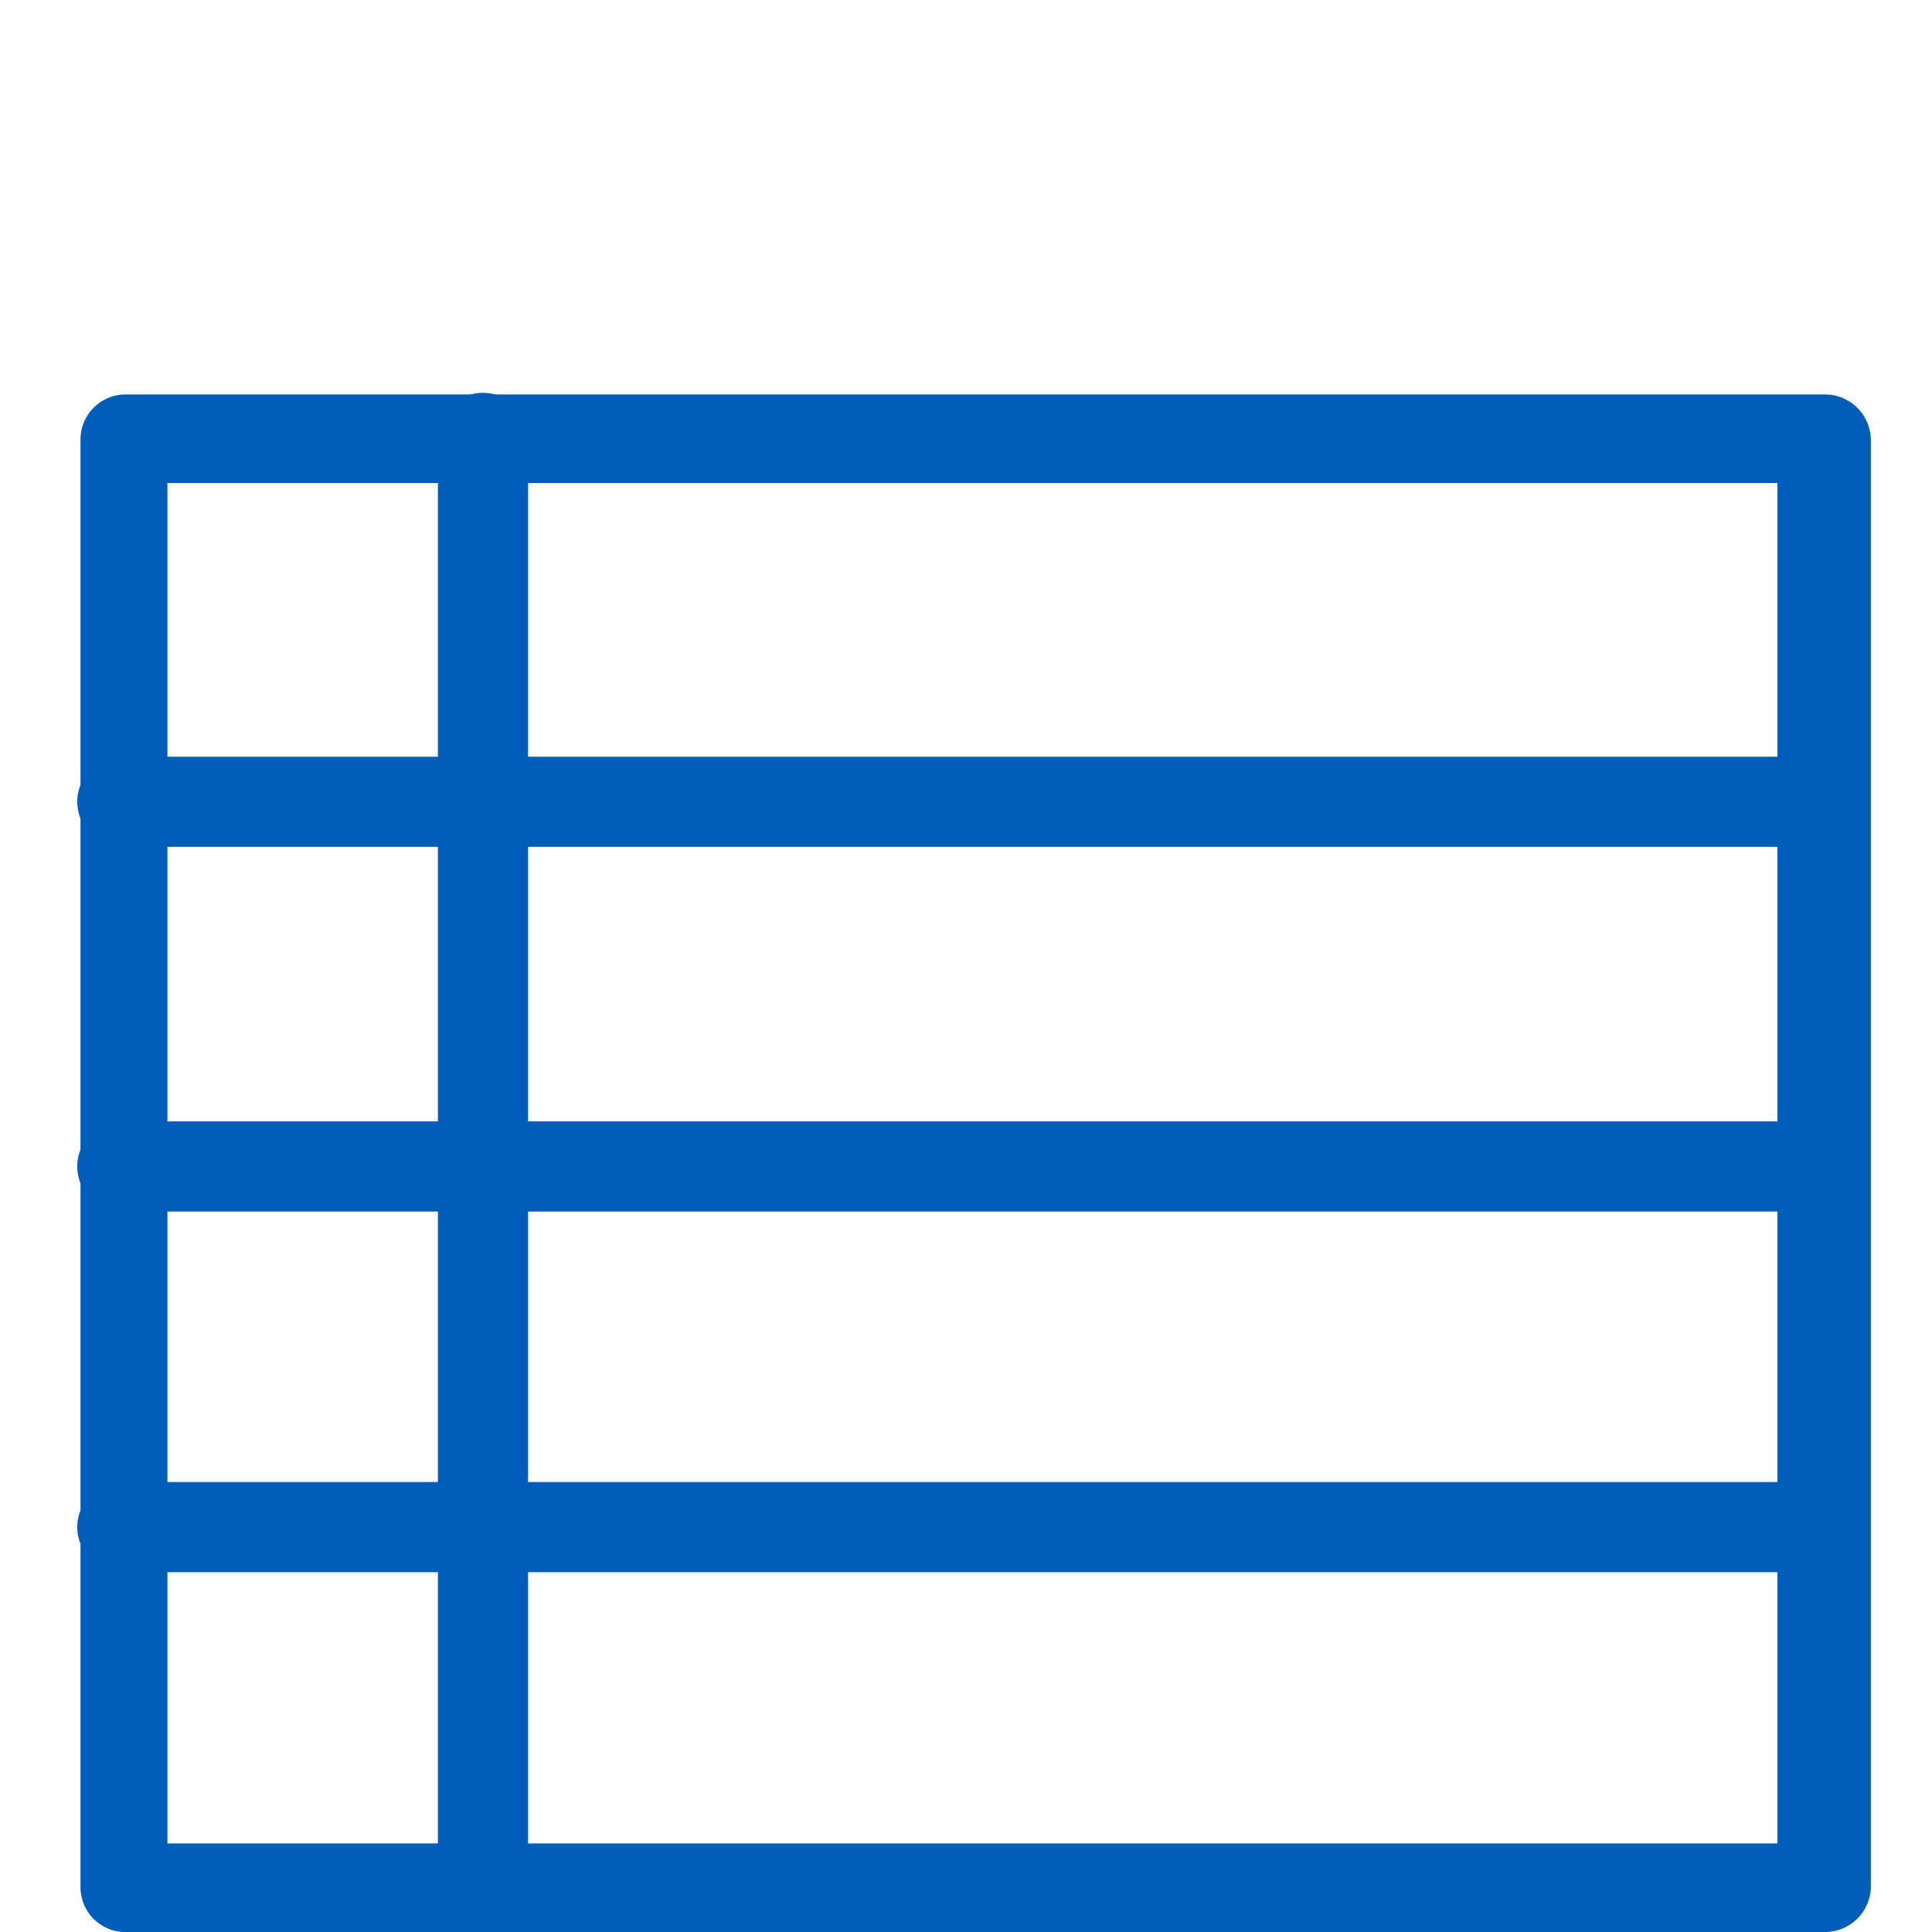
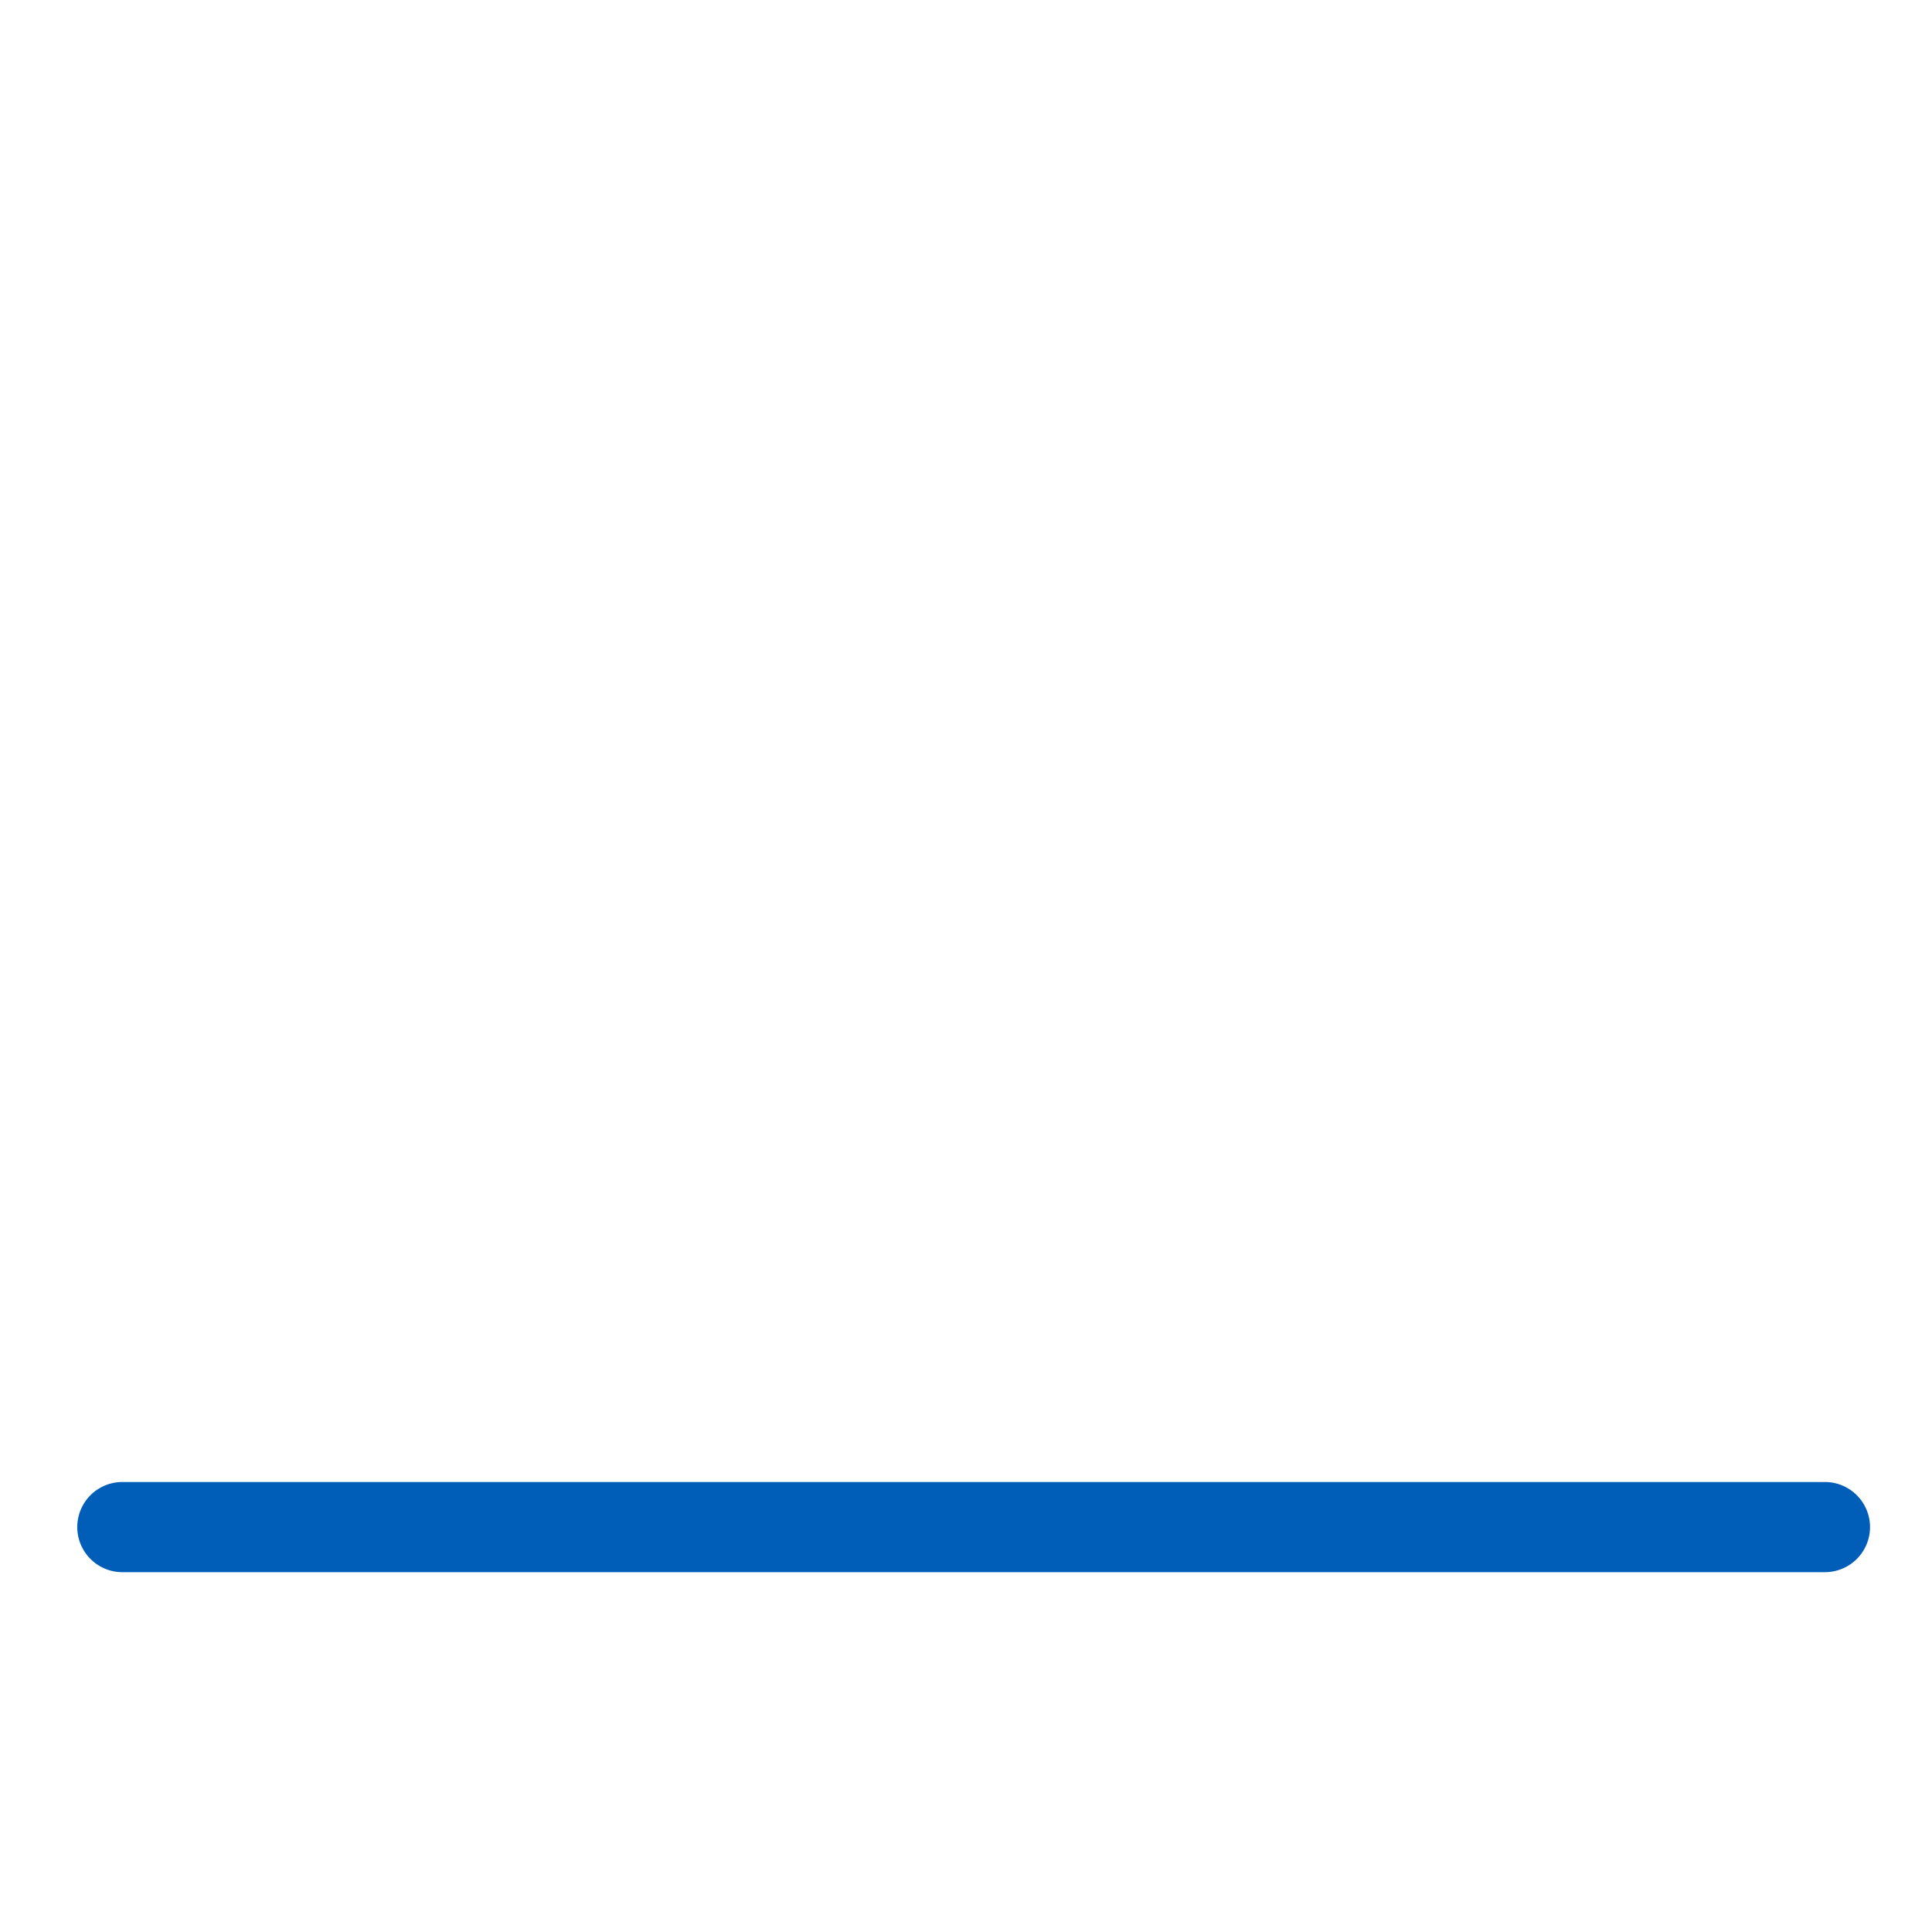
<svg xmlns="http://www.w3.org/2000/svg" id="Layer_1" data-name="Layer 1" viewBox="0 0 24 24">
  <defs>
    <style>.cls-1{fill:#005eb8;}</style>
  </defs>
-   <path class="cls-1" d="M22.67,24H1.52A.56.56,0,0,1,1,23.46v-18a.56.56,0,0,1,.56-.56H22.67a.57.57,0,0,1,.57.56v18A.57.57,0,0,1,22.67,24ZM2.08,22.9h20V6h-20Z" />
-   <path class="cls-1" d="M6,24a.56.56,0,0,1-.56-.56v-18a.56.56,0,1,1,1.12,0v18A.56.56,0,0,1,6,24Z" />
-   <path class="cls-1" d="M22.67,10.52H1.52a.56.56,0,0,1,0-1.12H22.67a.56.56,0,1,1,0,1.12Z" />
-   <path class="cls-1" d="M22.67,15.05H1.52a.56.56,0,1,1,0-1.12H22.67a.56.56,0,1,1,0,1.12Z" />
  <path class="cls-1" d="M22.67,19.53H1.52a.56.56,0,1,1,0-1.12H22.67a.56.56,0,1,1,0,1.12Z" />
</svg>